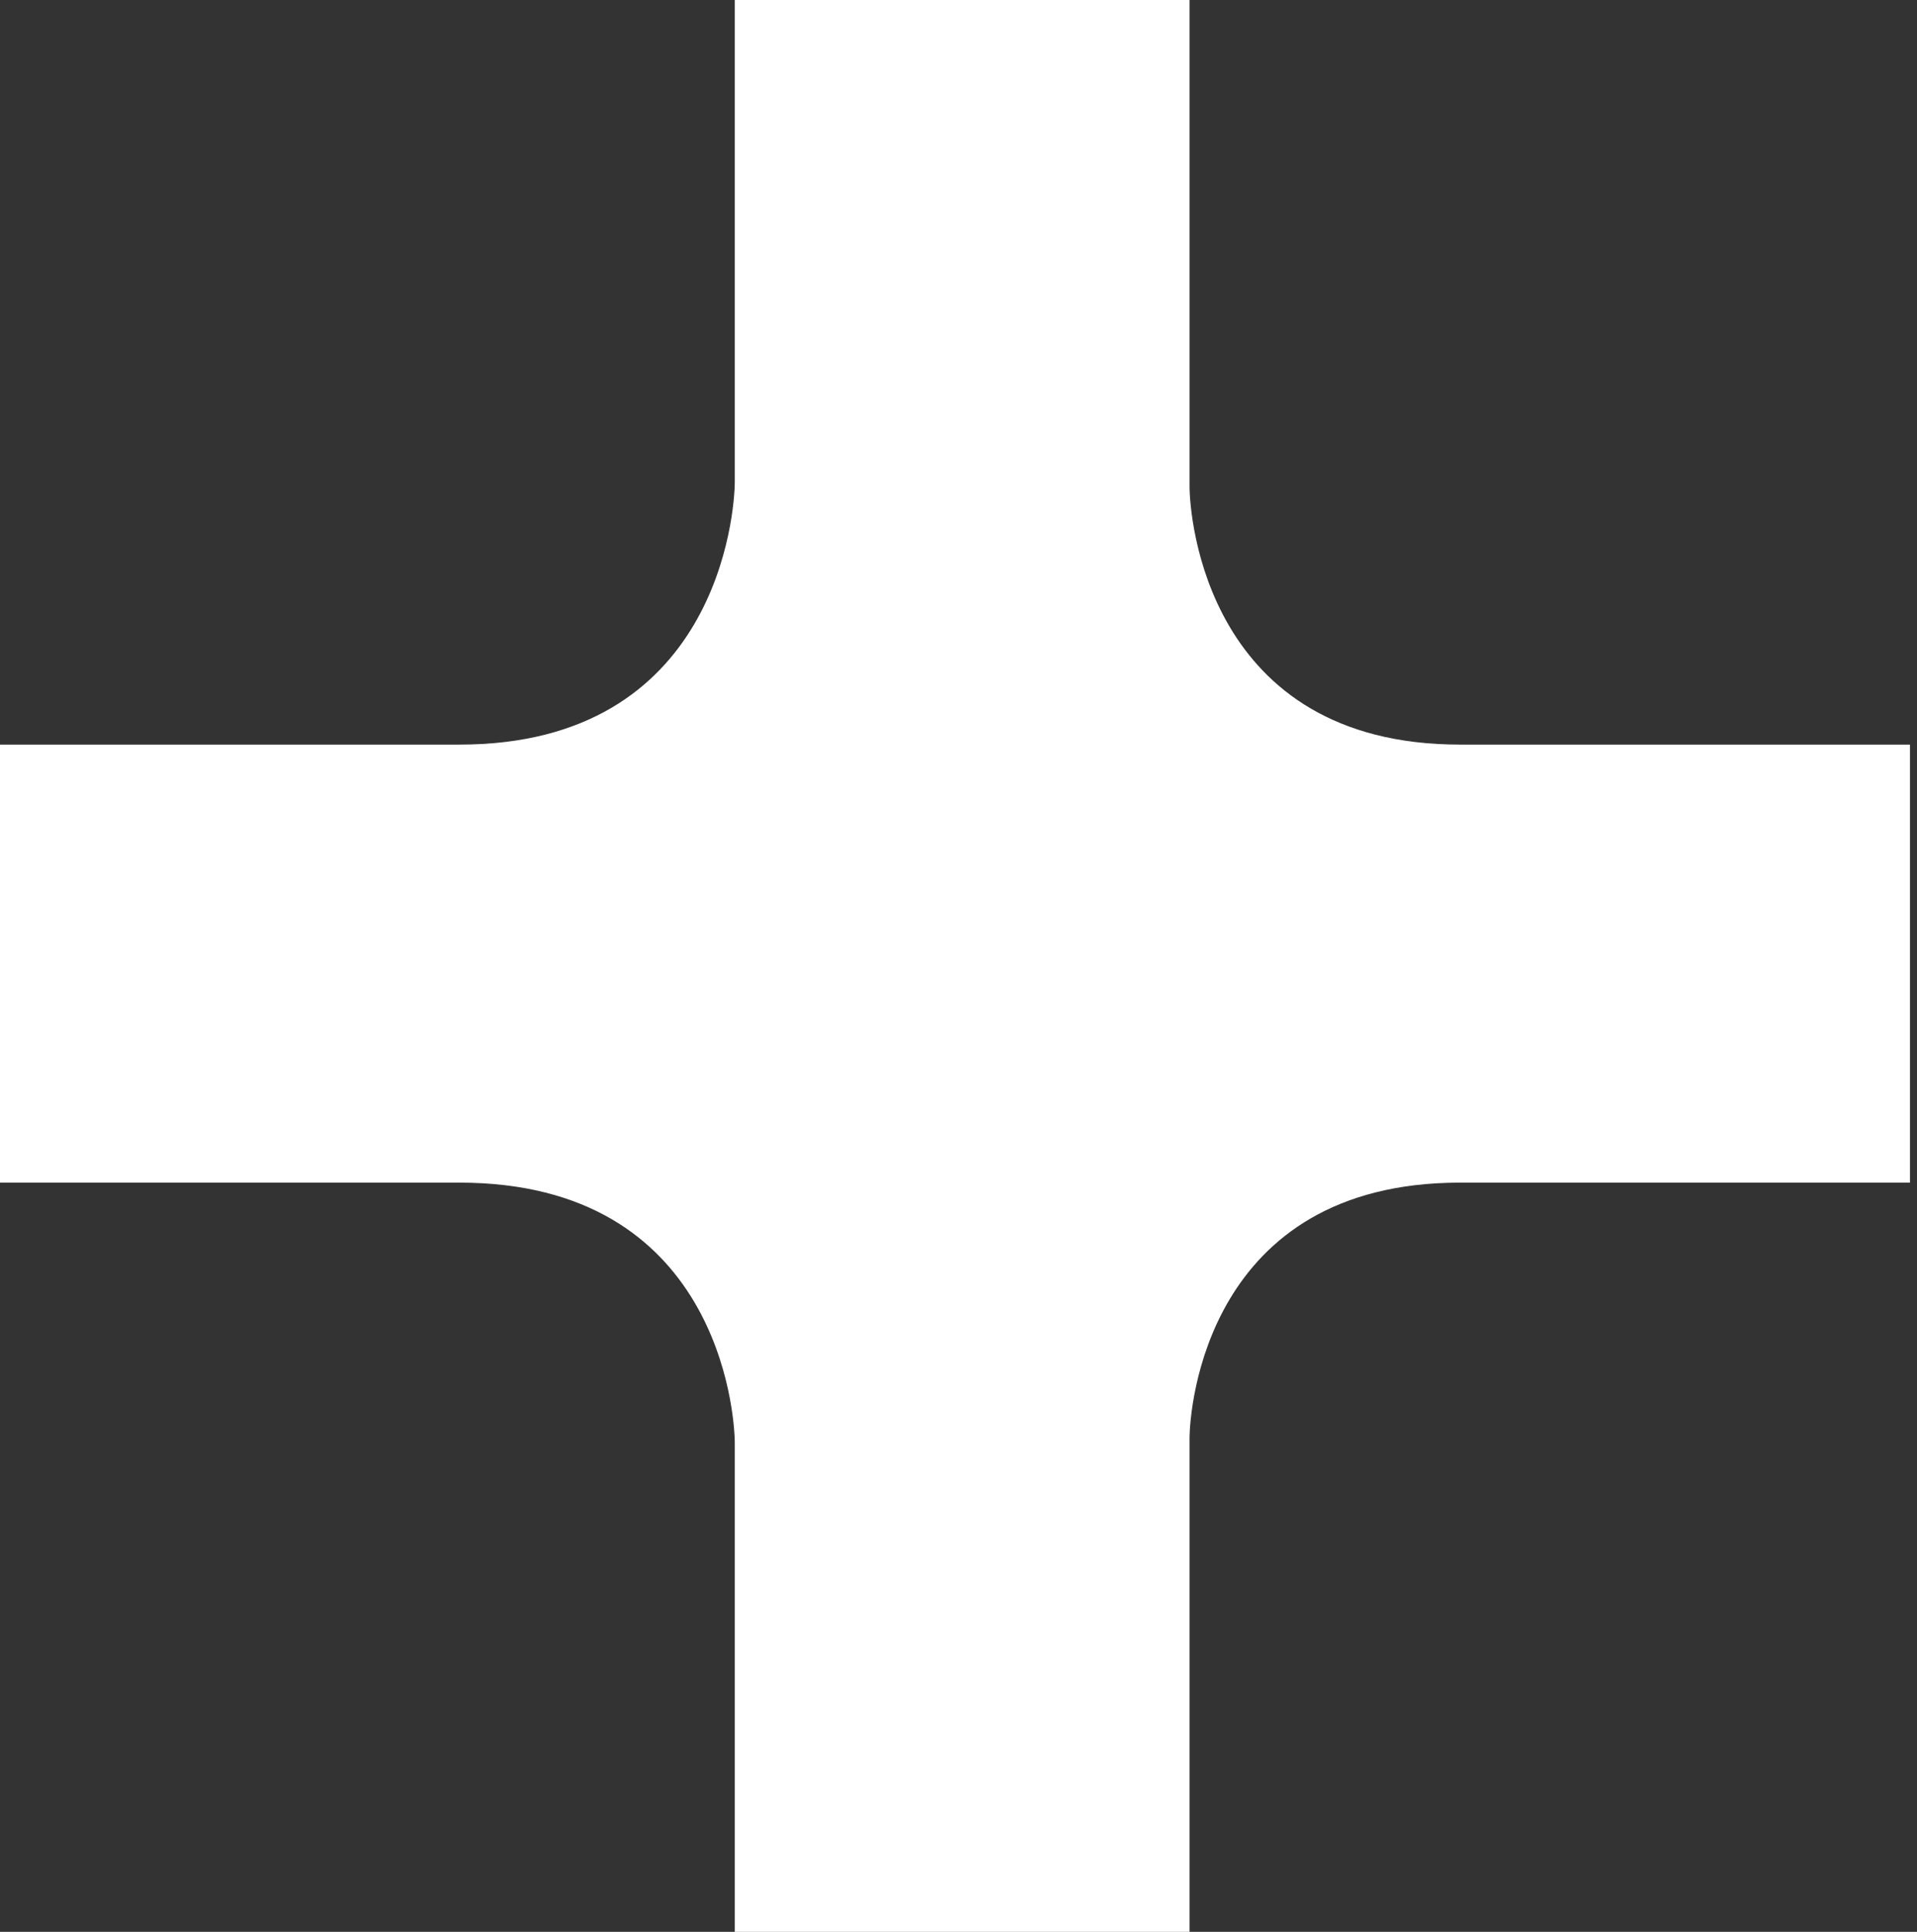
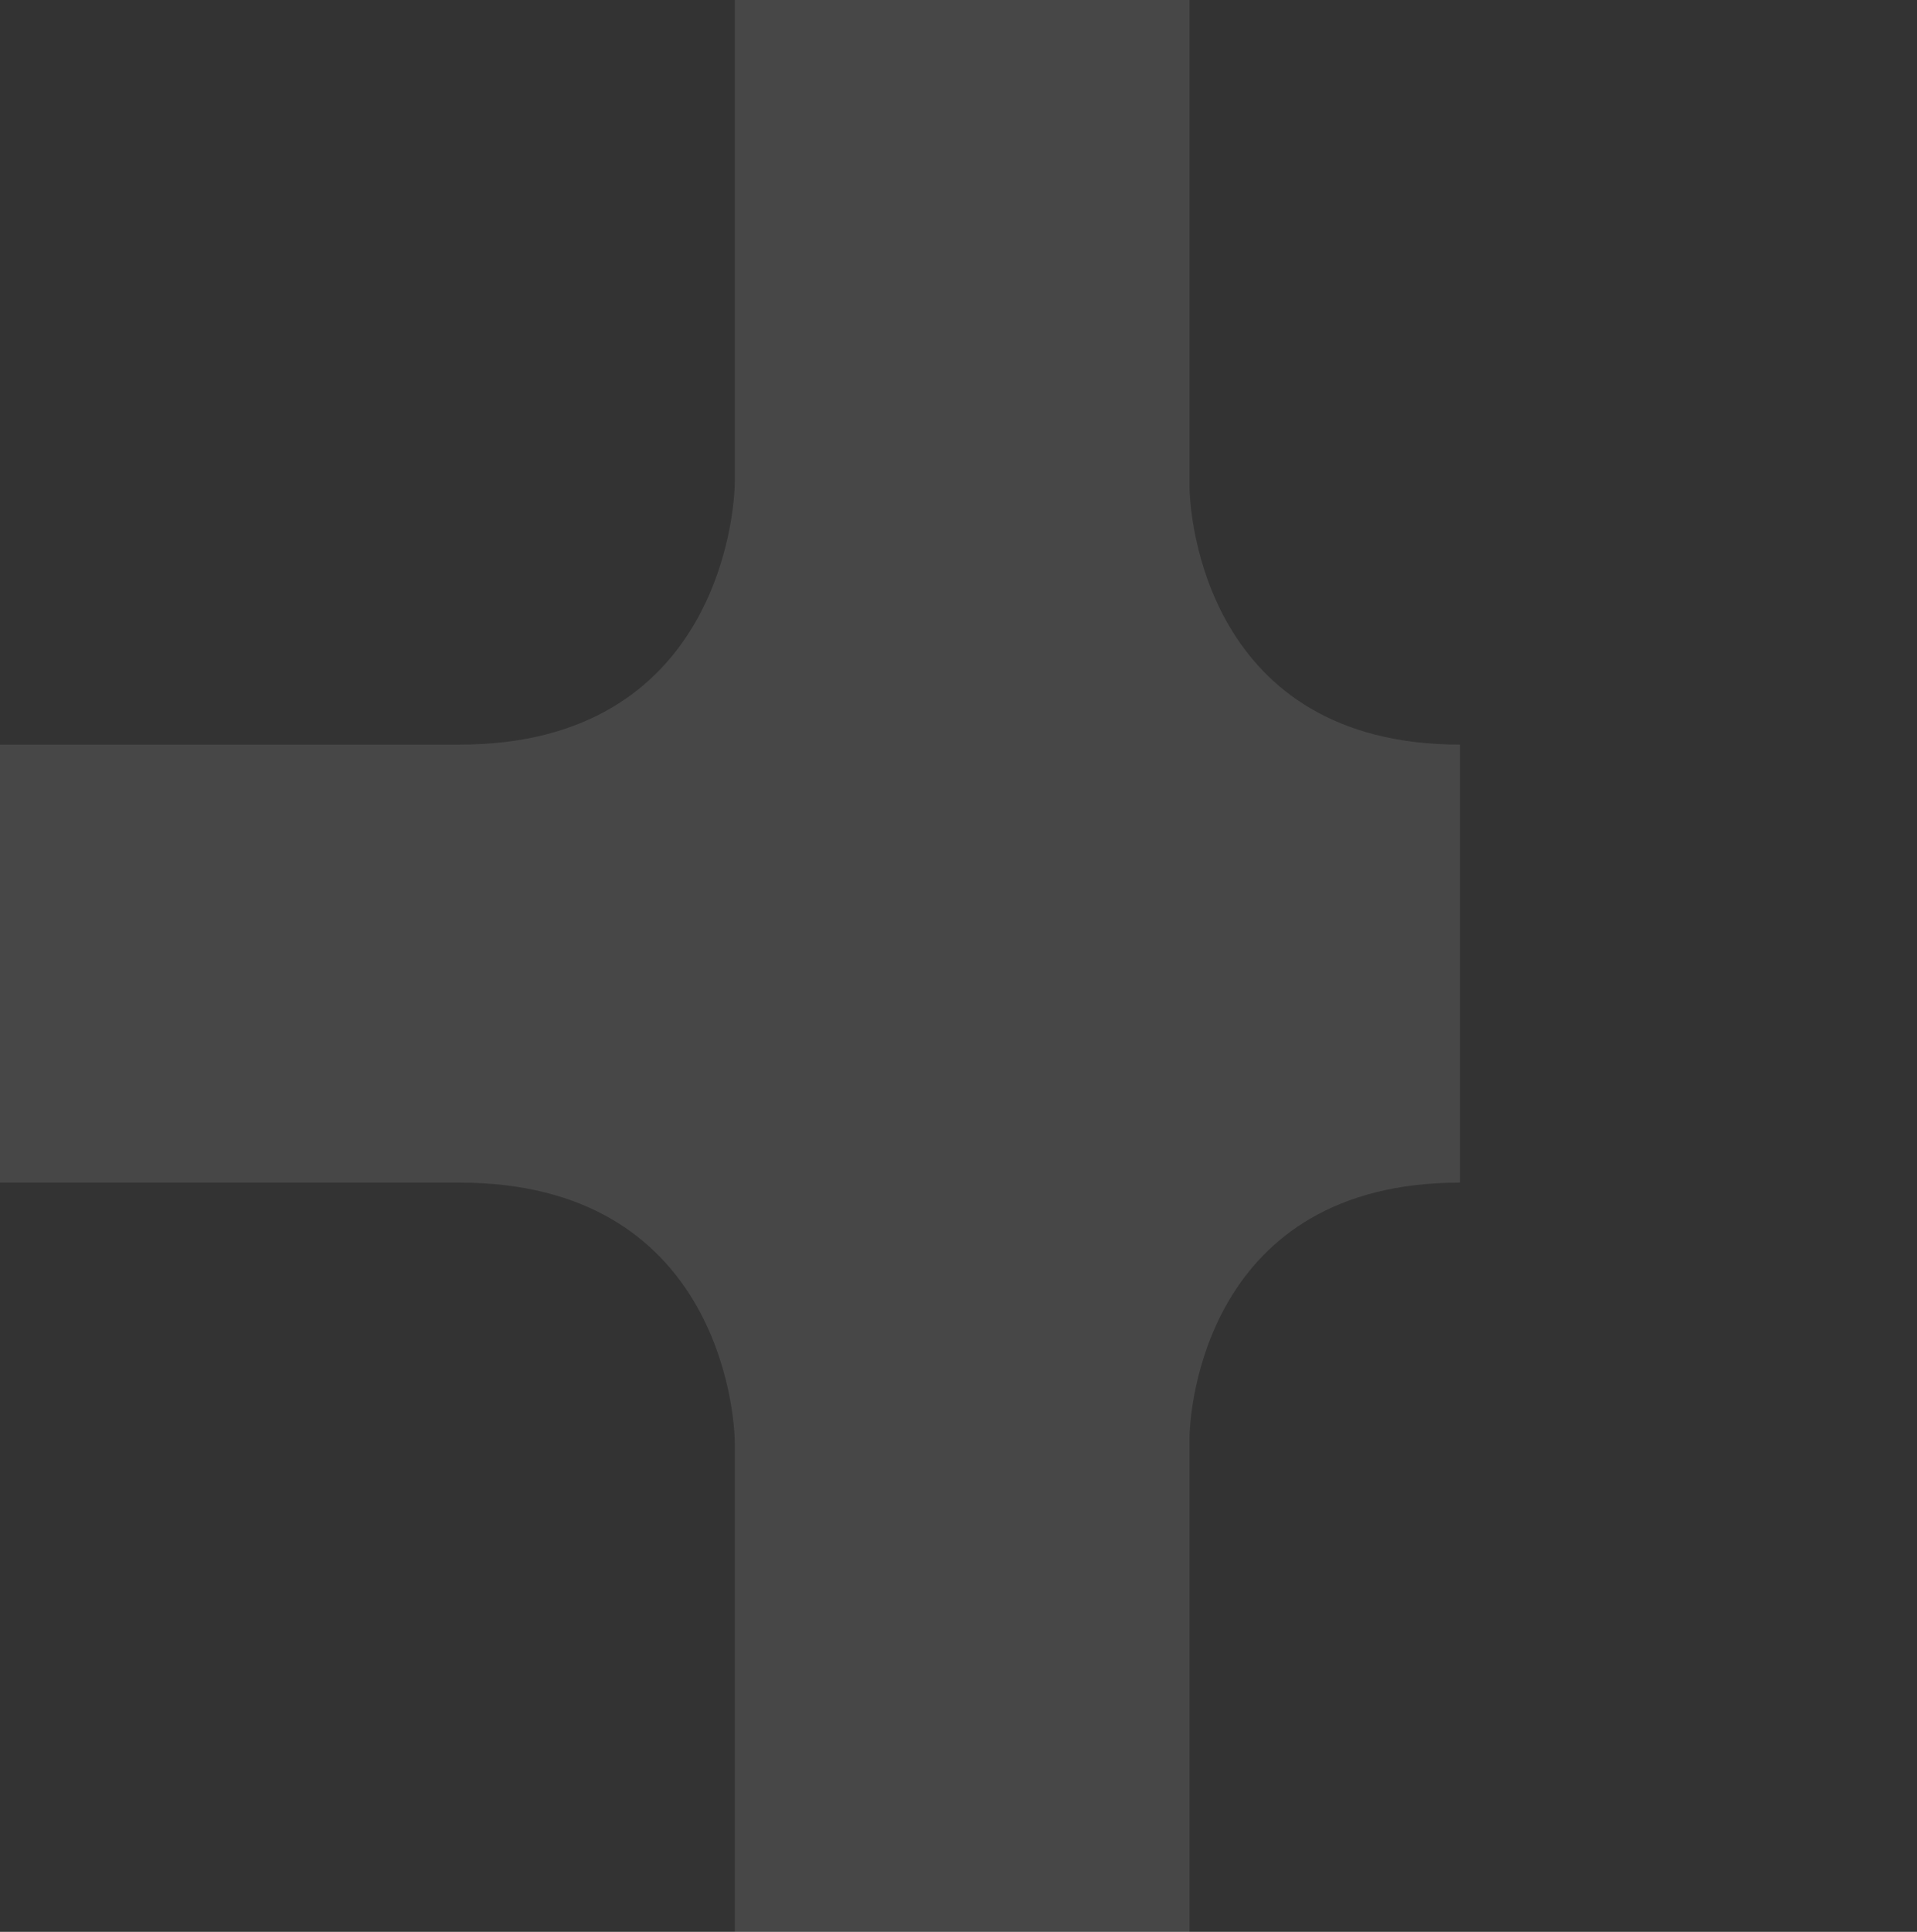
<svg xmlns="http://www.w3.org/2000/svg" width="266" height="268" viewBox="0 0 266 268" fill="none">
  <rect x="0" y="0" width="266" height="268" fill="#333333" stroke="none" />
-   <path d="M202.586 103.298C167.382 103.298 165.058 71.637 165.058 67.48V0H101.957V66.84C101.957 70.998 99.632 103.298 63.765 103.298H0V164.062H63.765C99.632 164.062 101.957 196.043 101.957 200.2V268H165.058V199.561C165.058 195.403 167.382 164.062 202.586 164.062H265.022V103.298H202.586Z" fill="white" />
-   <path opacity="0.1" d="M202.586 103.298C167.382 103.298 165.058 71.637 165.058 67.48V0H101.957V66.84C101.957 70.998 99.632 103.298 63.765 103.298H0V164.062H63.765C99.632 164.062 101.957 196.043 101.957 200.2V268H165.058V199.561C165.058 195.403 167.382 164.062 202.586 164.062H265.022V103.298H202.586Z" fill="white" />
+   <path opacity="0.1" d="M202.586 103.298C167.382 103.298 165.058 71.637 165.058 67.48V0H101.957V66.84C101.957 70.998 99.632 103.298 63.765 103.298H0V164.062H63.765C99.632 164.062 101.957 196.043 101.957 200.2V268H165.058V199.561C165.058 195.403 167.382 164.062 202.586 164.062H265.022H202.586Z" fill="white" />
</svg>